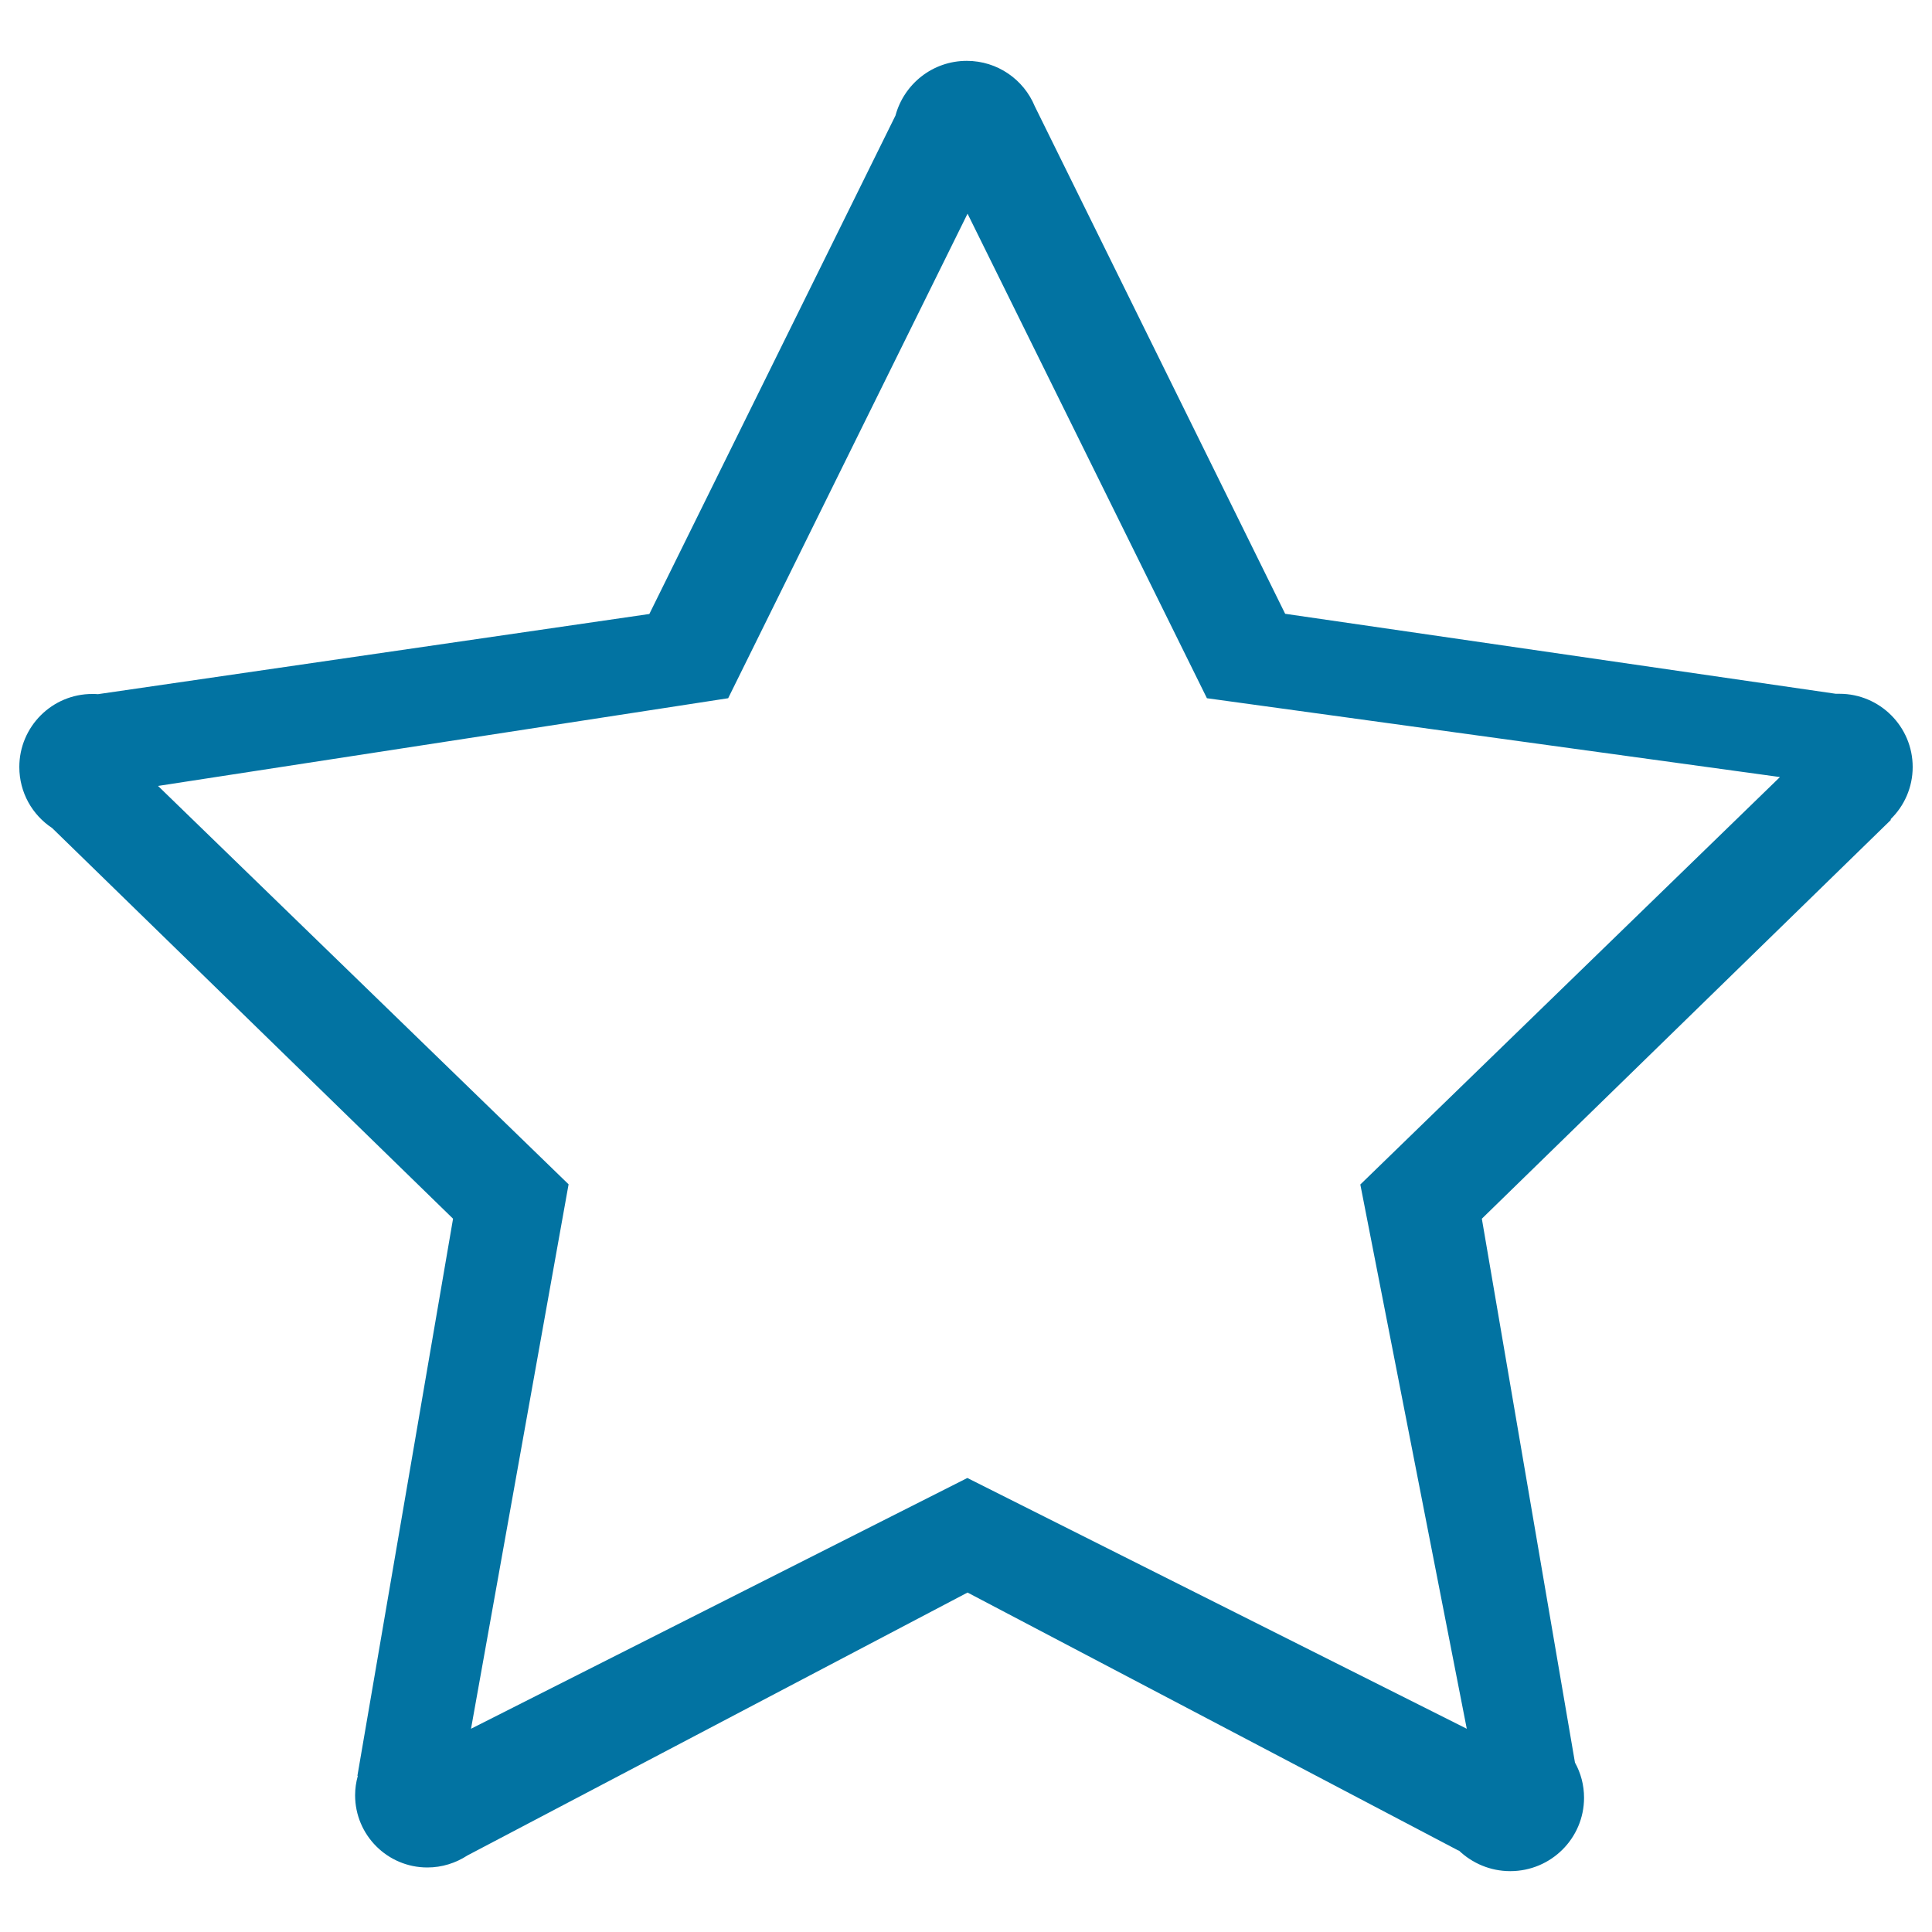
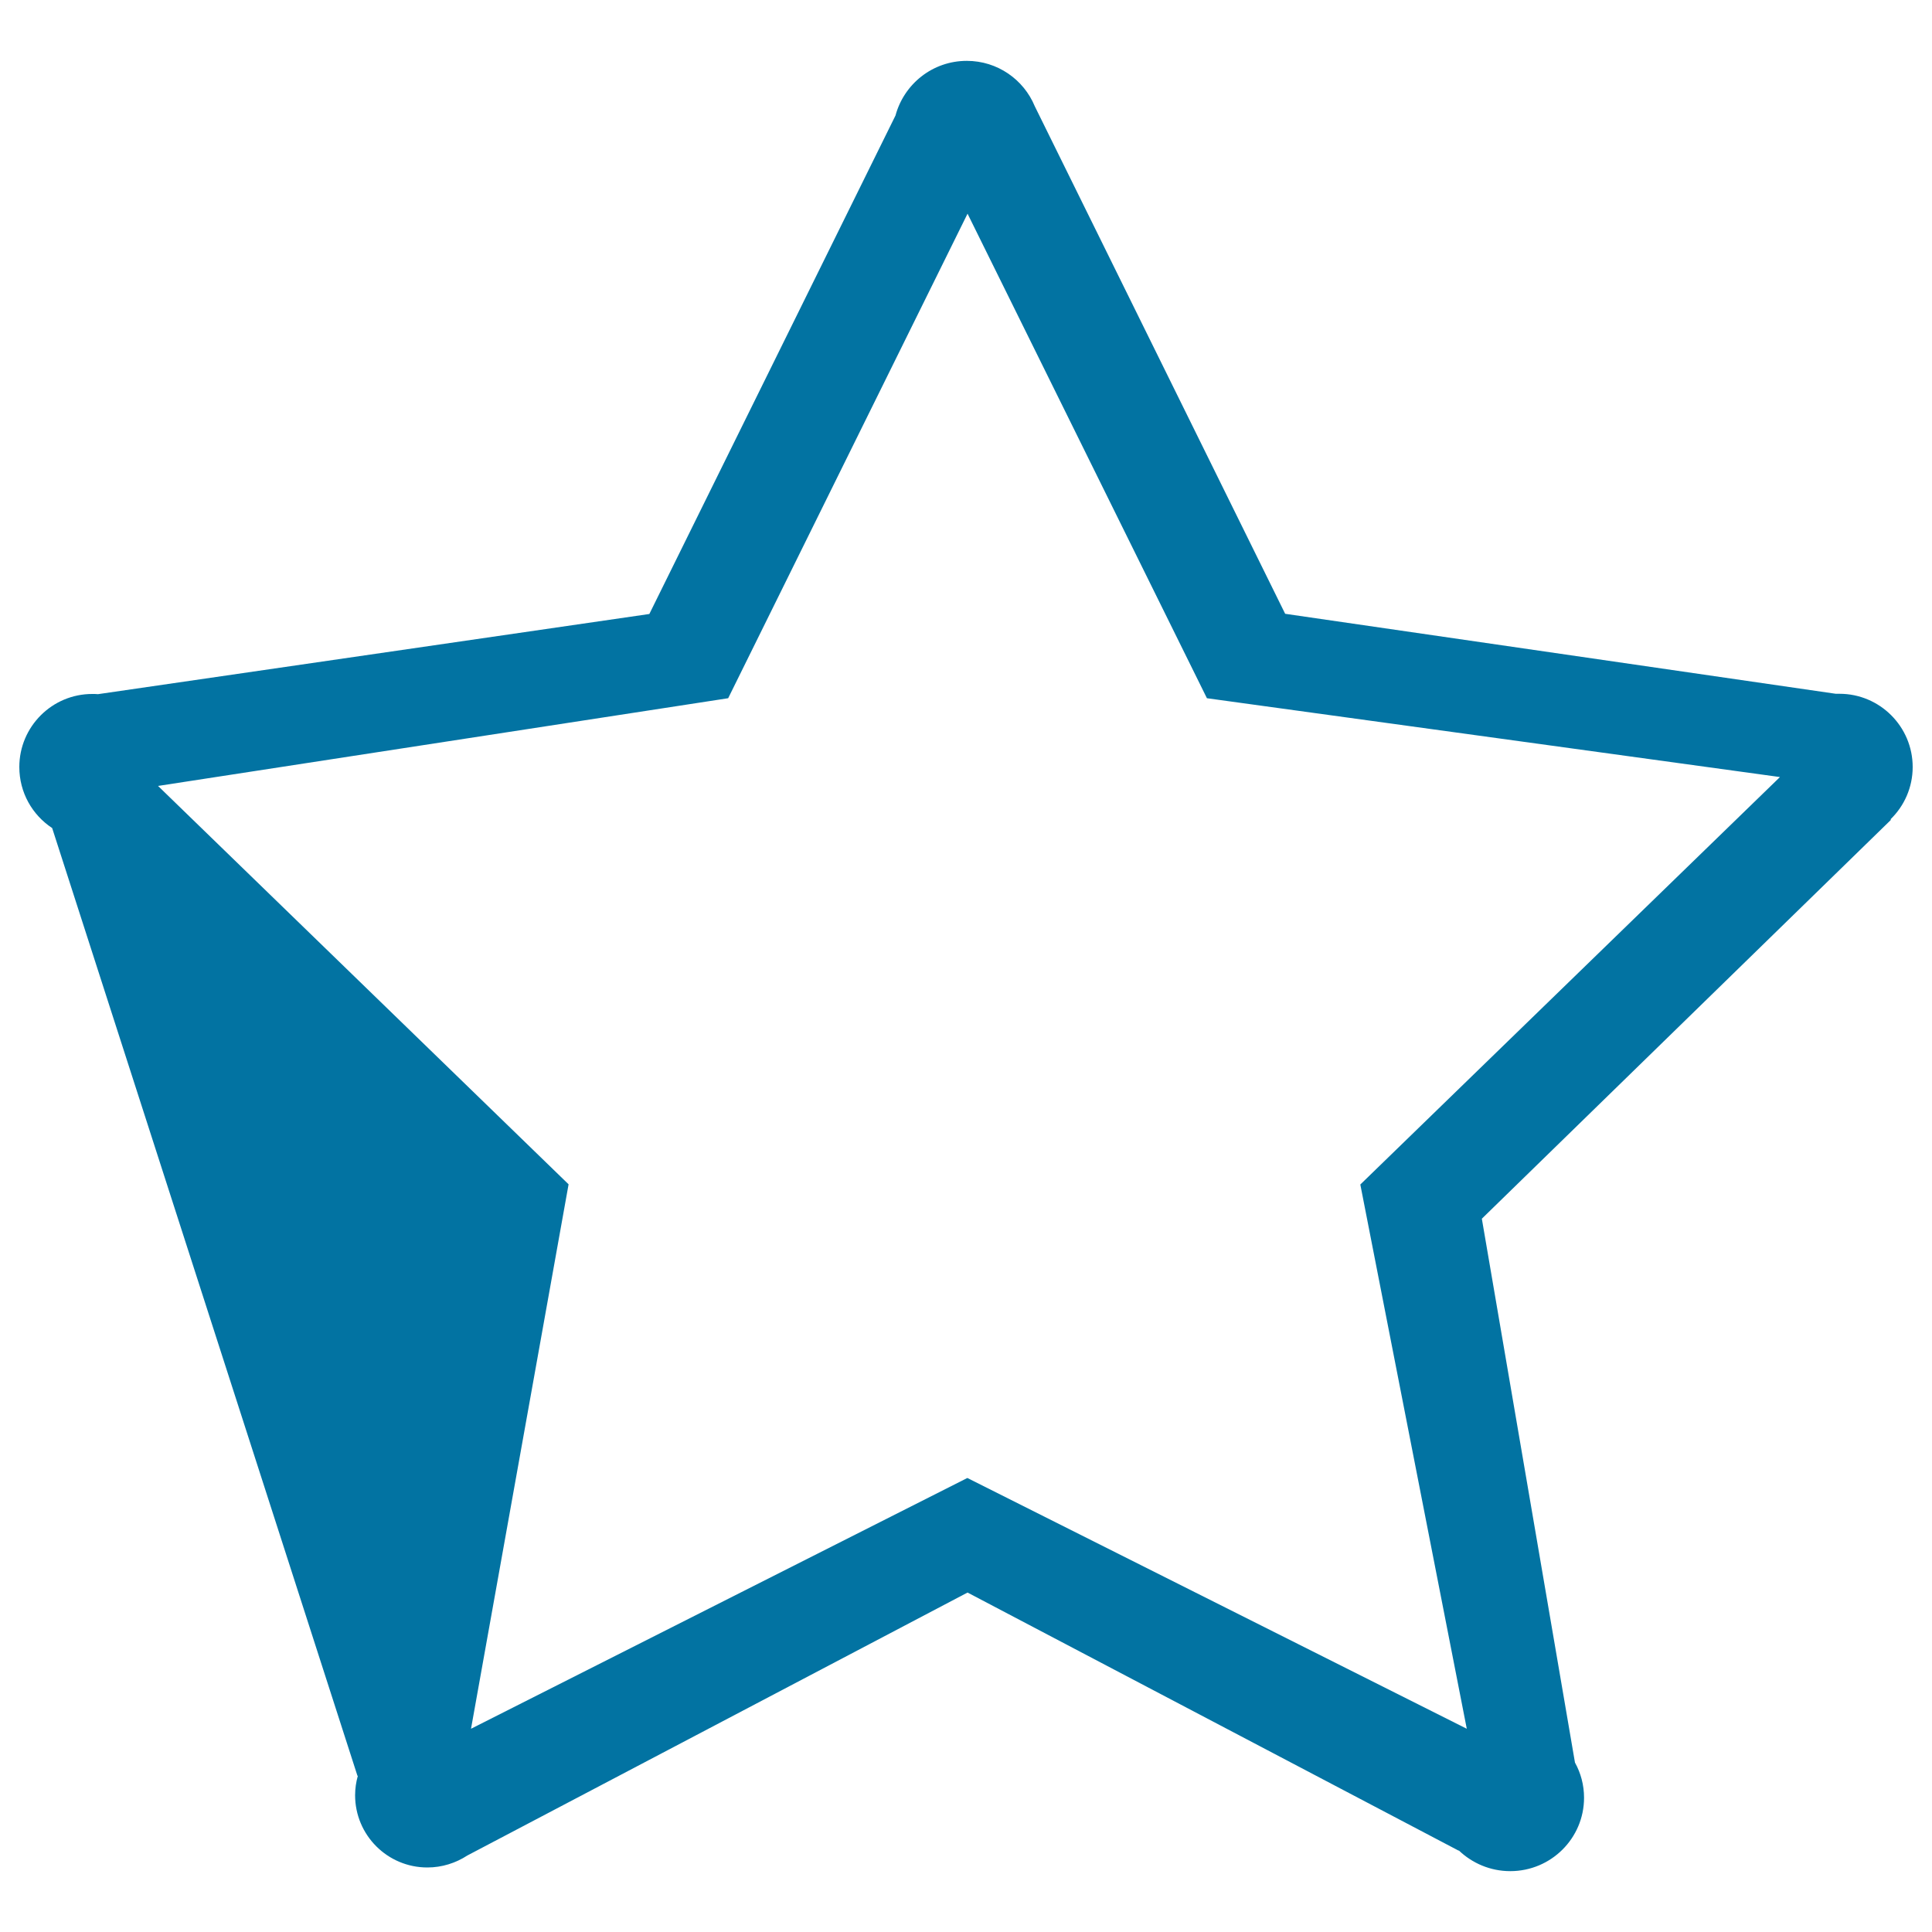
<svg xmlns="http://www.w3.org/2000/svg" viewBox="0 0 1000 1000" style="fill:#0273a2">
  <title>Star SVG icon</title>
-   <path d="M990,397c0-20.9-17-37.9-37.9-37.9c-0.6,0-1.2,0-1.9,0l-285-41.4L535.6,55c-5.7-13.8-19.3-23.5-35.2-23.5c-17.7,0-32.5,12-36.9,28.3l-127.4,258L50.7,359.3c-0.9-0.1-1.9-0.1-2.8-0.1C27,359.1,10,376.1,10,397c0,13.2,6.7,24.8,17,31.6l207.5,202.2L185,919.1l0.2,0.1c-0.9,3.2-1.4,6.6-1.4,10c0,20.6,16.7,37.4,37.4,37.4c7.6,0,14.7-2.3,20.7-6.2l258.9-136.1L755,957.9l0.1-0.1c6.9,6.6,16.3,10.7,26.6,10.7c21.1,0,38.2-17,38.2-38c0-6.6-1.7-12.8-4.7-18.2l0,0L767,630.8l211.7-206.4l-0.1-0.4C985.6,417.2,990,407.6,990,397z M704.1,613.1l55.1,281.7L500.7,765L243.8,894.8L294.3,613L81.8,406.8l295.1-45.4l123.9-250.8l123.9,250.8l296.6,40.8L704.1,613.1z" />
+   <path d="M990,397c0-20.9-17-37.9-37.9-37.9c-0.6,0-1.2,0-1.9,0l-285-41.4L535.6,55c-5.7-13.8-19.3-23.5-35.2-23.5c-17.7,0-32.5,12-36.9,28.3l-127.4,258L50.7,359.3c-0.9-0.1-1.9-0.1-2.8-0.1C27,359.1,10,376.1,10,397c0,13.2,6.7,24.8,17,31.6L185,919.1l0.2,0.1c-0.9,3.2-1.4,6.6-1.4,10c0,20.6,16.7,37.4,37.4,37.4c7.6,0,14.7-2.3,20.7-6.2l258.9-136.1L755,957.9l0.1-0.1c6.9,6.6,16.3,10.7,26.6,10.7c21.1,0,38.2-17,38.2-38c0-6.6-1.7-12.8-4.7-18.2l0,0L767,630.8l211.7-206.4l-0.1-0.4C985.6,417.2,990,407.6,990,397z M704.1,613.1l55.1,281.7L500.7,765L243.8,894.8L294.3,613L81.8,406.8l295.1-45.4l123.9-250.8l123.9,250.8l296.6,40.8L704.1,613.1z" />
</svg>